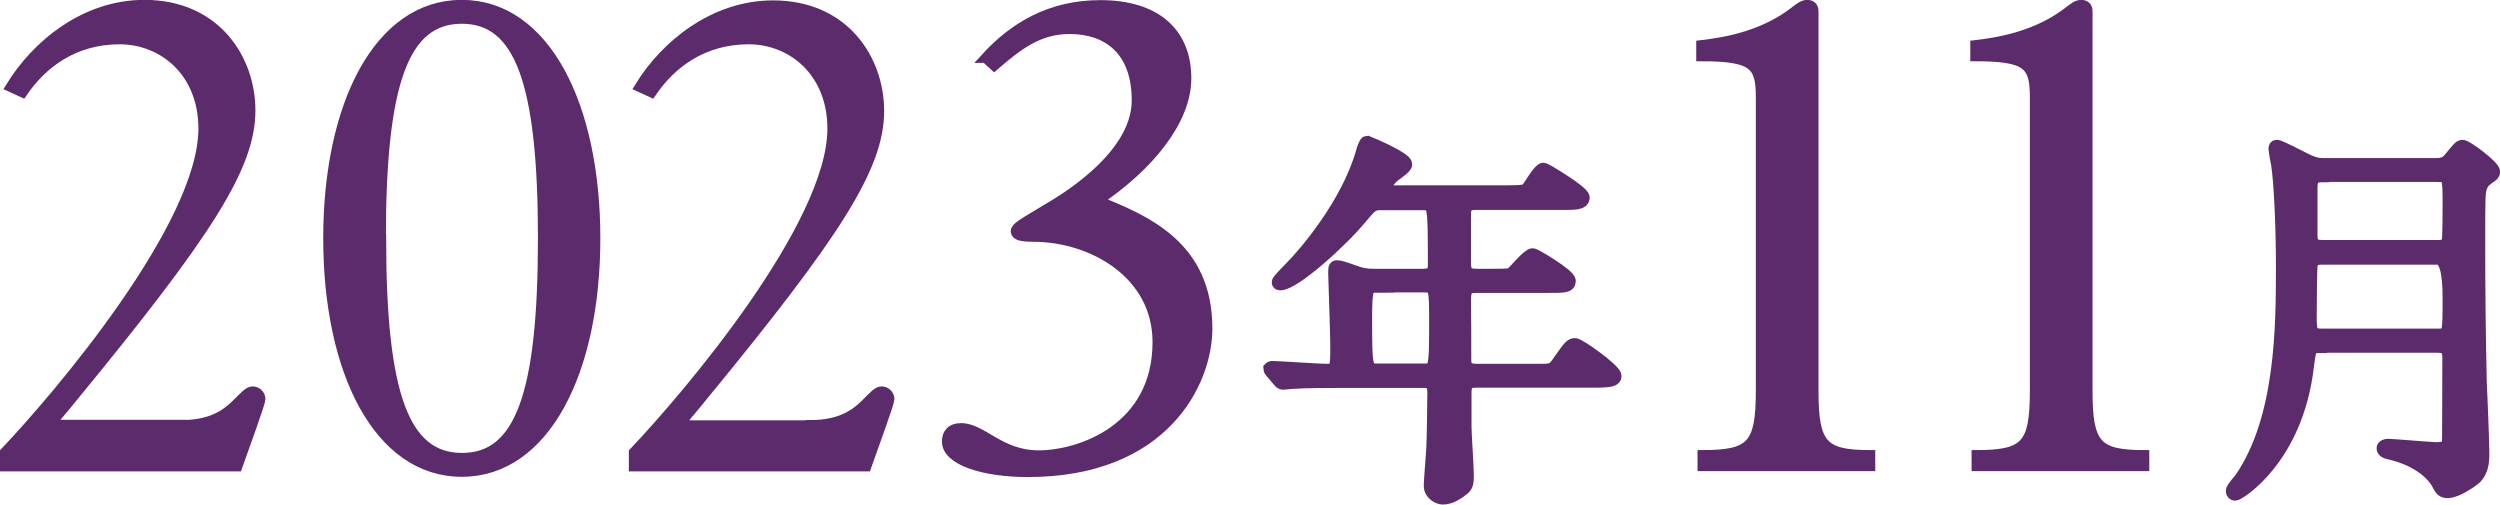
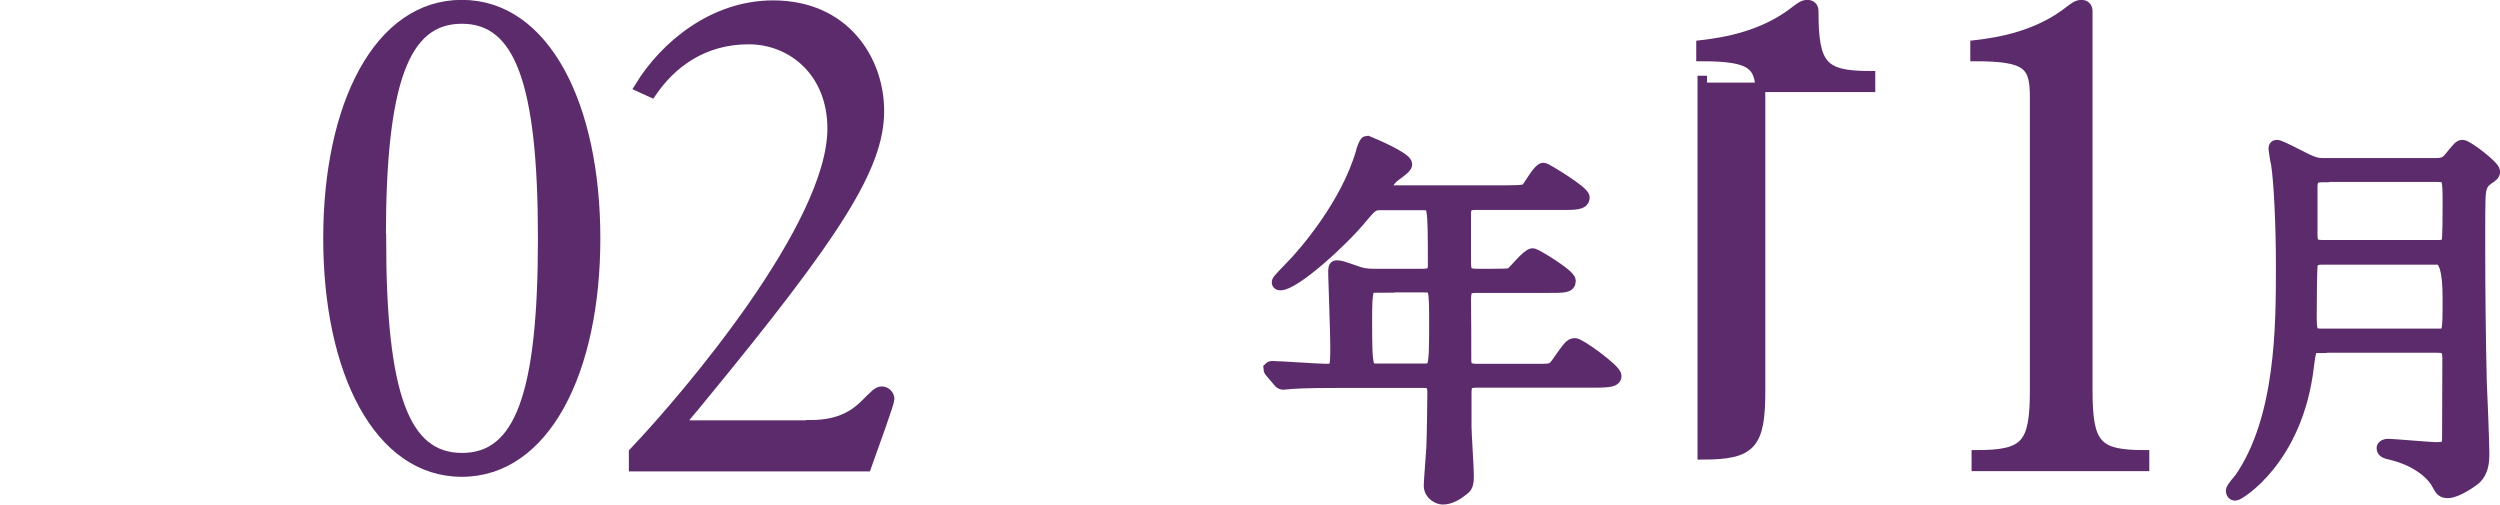
<svg xmlns="http://www.w3.org/2000/svg" id="_レイヤー_2" data-name="レイヤー 2" viewBox="0 0 97.34 19.65">
  <defs>
    <style>
      .cls-1 {
        stroke-width: .37px;
      }

      .cls-1, .cls-2 {
        fill: #5c2b6c;
        stroke: #5c2b6c;
        stroke-miterlimit: 10;
      }

      .cls-2 {
        stroke-width: .55px;
      }
    </style>
  </defs>
  <g id="design">
    <g>
-       <path class="cls-1" d="M7.07,16.54c1.2,0,1.76-.45,2.13-.81,.34-.34,.48-.5,.64-.5s.31,.14,.31,.31c0,.14-.59,1.76-.9,2.63H.18v-.56c2.13-2.24,7.73-8.85,7.73-12.6,0-2.21-1.57-3.47-3.25-3.47-1.79,0-3.02,.95-3.78,2.07l-.48-.22C1.42,1.72,3.32,.18,5.62,.18c2.8,0,4.14,2.13,4.14,4.12,0,2.18-1.65,4.76-6.92,11.17-.42,.53-.78,.9-.78,.98,0,.06,.17,.08,.34,.08H7.07Z" />
      <path class="cls-1" d="M23.19,9.28c0,5.18-1.96,9.1-5.21,9.1s-5.21-3.92-5.21-9.1S14.73,.18,17.98,.18s5.21,3.92,5.21,9.1Zm-8.34,0c0,6.08,.9,8.54,3.14,8.54s3.14-2.46,3.14-8.54S20.22,.74,17.98,.74s-3.14,2.46-3.14,8.54Z" />
      <path class="cls-1" d="M31.56,16.54c1.2,0,1.76-.45,2.13-.81,.34-.34,.48-.5,.64-.5s.31,.14,.31,.31c0,.14-.59,1.76-.9,2.63h-9.07v-.56c2.13-2.24,7.73-8.85,7.73-12.6,0-2.21-1.57-3.47-3.25-3.47-1.79,0-3.02,.95-3.78,2.07l-.48-.22c1.01-1.65,2.91-3.19,5.21-3.19,2.8,0,4.14,2.13,4.14,4.12,0,2.18-1.65,4.76-6.92,11.17-.42,.53-.78,.9-.78,.98,0,.06,.17,.08,.34,.08h4.68Z" />
-       <path class="cls-1" d="M38.36,2.26c1.12-1.23,2.55-2.07,4.48-2.07,2.16,0,3.36,1.06,3.36,2.86,0,1.65-1.46,3.42-3.44,4.76,1.85,.76,4.26,1.74,4.26,4.98,0,2.1-1.68,5.6-7,5.6-1.71,0-3.16-.45-3.16-1.2,0-.31,.17-.53,.56-.53,.84,0,1.51,1.06,3.02,1.06,1.62,0,4.62-1.04,4.62-4.4,0-2.66-2.55-4.09-4.82-4.09-.48,0-.7-.06-.7-.22s.22-.28,1.15-.84c.42-.25,3.56-1.99,3.56-4.26,0-1.96-1.15-2.77-2.6-2.77-1.23,0-2.02,.64-2.94,1.43l-.34-.31Z" />
      <path class="cls-2" d="M53.9,7.9c-.46,0-.5,.04-.92,.54-.79,.96-2.61,2.59-3.13,2.59-.02,0-.06,0-.06-.04,0-.06,.38-.43,.48-.54,.57-.57,2.21-2.49,2.79-4.5,.01-.07,.12-.39,.17-.39,.27,.11,1.48,.63,1.48,.84,0,.11-.42,.38-.5,.45-.12,.11-.36,.41-.36,.54,0,.1,.03,.1,.4,.1h4.4c.69,0,.75-.03,.85-.13,.09-.1,.45-.75,.6-.75,.06,0,1.52,.88,1.52,1.08,0,.21-.3,.21-.81,.21h-3.36c-.21,0-.42,.03-.45,.36v1.98c0,.46,.18,.5,.54,.5h.57c.36,0,.63,0,.73-.04,.14-.08,.66-.76,.84-.76,.08,0,1.4,.79,1.4,1,0,.19-.19,.19-.81,.19h-2.73c-.42,0-.54,.05-.54,.56,.01,.55,.01,1.72,.01,2.29,0,.19,0,.46,.47,.46h2.44c.51,0,.57,0,.82-.38,.39-.55,.44-.62,.58-.62,.17,0,1.54,.99,1.54,1.2,0,.13-.13,.18-.79,.18h-4.6c-.38,0-.45,.15-.45,.48v1.32c0,.27,.09,1.58,.09,1.88,0,.25-.01,.41-.15,.51-.25,.2-.5,.36-.79,.36-.12,0-.46-.13-.46-.46,0-.21,.09-1.23,.1-1.47,.02-.46,.04-1.79,.04-2.16,0-.45-.24-.45-.45-.45h-3.24c-.36,0-1.36,0-1.89,.04-.05,0-.27,.03-.31,.03-.06,0-.09-.03-.14-.09l-.29-.34q-.07-.08-.07-.11s.03-.03,.06-.03c.3,0,1.78,.11,2.13,.11,.42,0,.42-.11,.42-1,0-.44-.08-2.7-.08-2.76,0-.24,0-.27,.06-.27,.12,0,.18,.02,.73,.21,.23,.09,.44,.12,.71,.12h1.92c.44,0,.46-.21,.46-.46,0-2.37-.01-2.37-.45-2.37h-1.54Zm-.27,3.22c-.44,0-.48,.06-.48,1.35,0,1.96,.03,1.96,.51,1.96h1.75c.48,0,.51,0,.51-1.79,0-1.48,0-1.53-.5-1.53h-1.8Z" />
-       <path class="cls-1" d="M66.28,17.71c1.93,0,2.27-.39,2.27-2.52V3.8c0-1.26-.25-1.6-2.32-1.6v-.45c.95-.11,2.46-.36,3.72-1.37,.11-.08,.25-.2,.42-.2,.14,0,.25,.08,.25,.25V15.19c0,2.13,.34,2.52,2.21,2.52v.45h-6.55v-.45Z" />
+       <path class="cls-1" d="M66.28,17.71c1.93,0,2.27-.39,2.27-2.52V3.8c0-1.26-.25-1.6-2.32-1.6v-.45c.95-.11,2.46-.36,3.72-1.37,.11-.08,.25-.2,.42-.2,.14,0,.25,.08,.25,.25c0,2.13,.34,2.52,2.21,2.52v.45h-6.55v-.45Z" />
      <path class="cls-1" d="M76.95,17.71c1.93,0,2.27-.39,2.27-2.52V3.8c0-1.26-.25-1.6-2.32-1.6v-.45c.95-.11,2.46-.36,3.72-1.37,.11-.08,.25-.2,.42-.2,.14,0,.25,.08,.25,.25V15.19c0,2.13,.34,2.52,2.21,2.52v.45h-6.55v-.45Z" />
      <path class="cls-2" d="M90.32,13.47c-.4,0-.4,.04-.5,.79-.42,3.61-2.68,4.96-2.79,4.96-.06,0-.09-.05-.09-.11,0-.08,.27-.39,.33-.46,1.62-2.36,1.62-5.97,1.62-8.31,0-1.52-.08-3.27-.19-3.96-.02-.06-.1-.54-.1-.58,0-.03,0-.08,.04-.08,.07,0,.18,.04,1.08,.5,.42,.21,.57,.21,.81,.21h4.27c.35,0,.46-.06,.62-.25,.34-.42,.38-.46,.46-.46,.15,0,1.19,.78,1.19,.97,0,.06-.06,.12-.08,.13-.29,.2-.34,.25-.42,.44-.08,.24-.08,.42-.08,2.26s.02,3.57,.06,5.34c.02,.39,.1,2.35,.1,2.8,0,.36-.04,.67-.28,.92-.14,.13-.74,.54-1.06,.54-.2,0-.24-.08-.33-.24-.3-.61-1.08-1.05-1.8-1.23-.27-.06-.37-.09-.37-.2,0-.06,.09-.09,.18-.09,.15,0,1.65,.13,1.85,.13,.45,0,.52-.09,.52-.46,0-.43,.01-2.59,.01-3.09,0-.42-.17-.48-.48-.48h-4.57Zm.1-3.44c-.12,0-.4,0-.45,.27-.03,.12-.04,1.33-.04,1.93,0,.66,0,.84,.46,.84h4.53c.46,0,.46-.01,.46-1.48q0-1.56-.46-1.56h-4.5Zm0-3.21c-.31,0-.46,.11-.46,.45v1.84c0,.29,.02,.51,.46,.51h4.5c.12,0,.33,0,.42-.2,.04-.12,.04-1.25,.04-1.44,0-1.05,0-1.17-.46-1.17h-4.5Z" />
    </g>
  </g>
</svg>